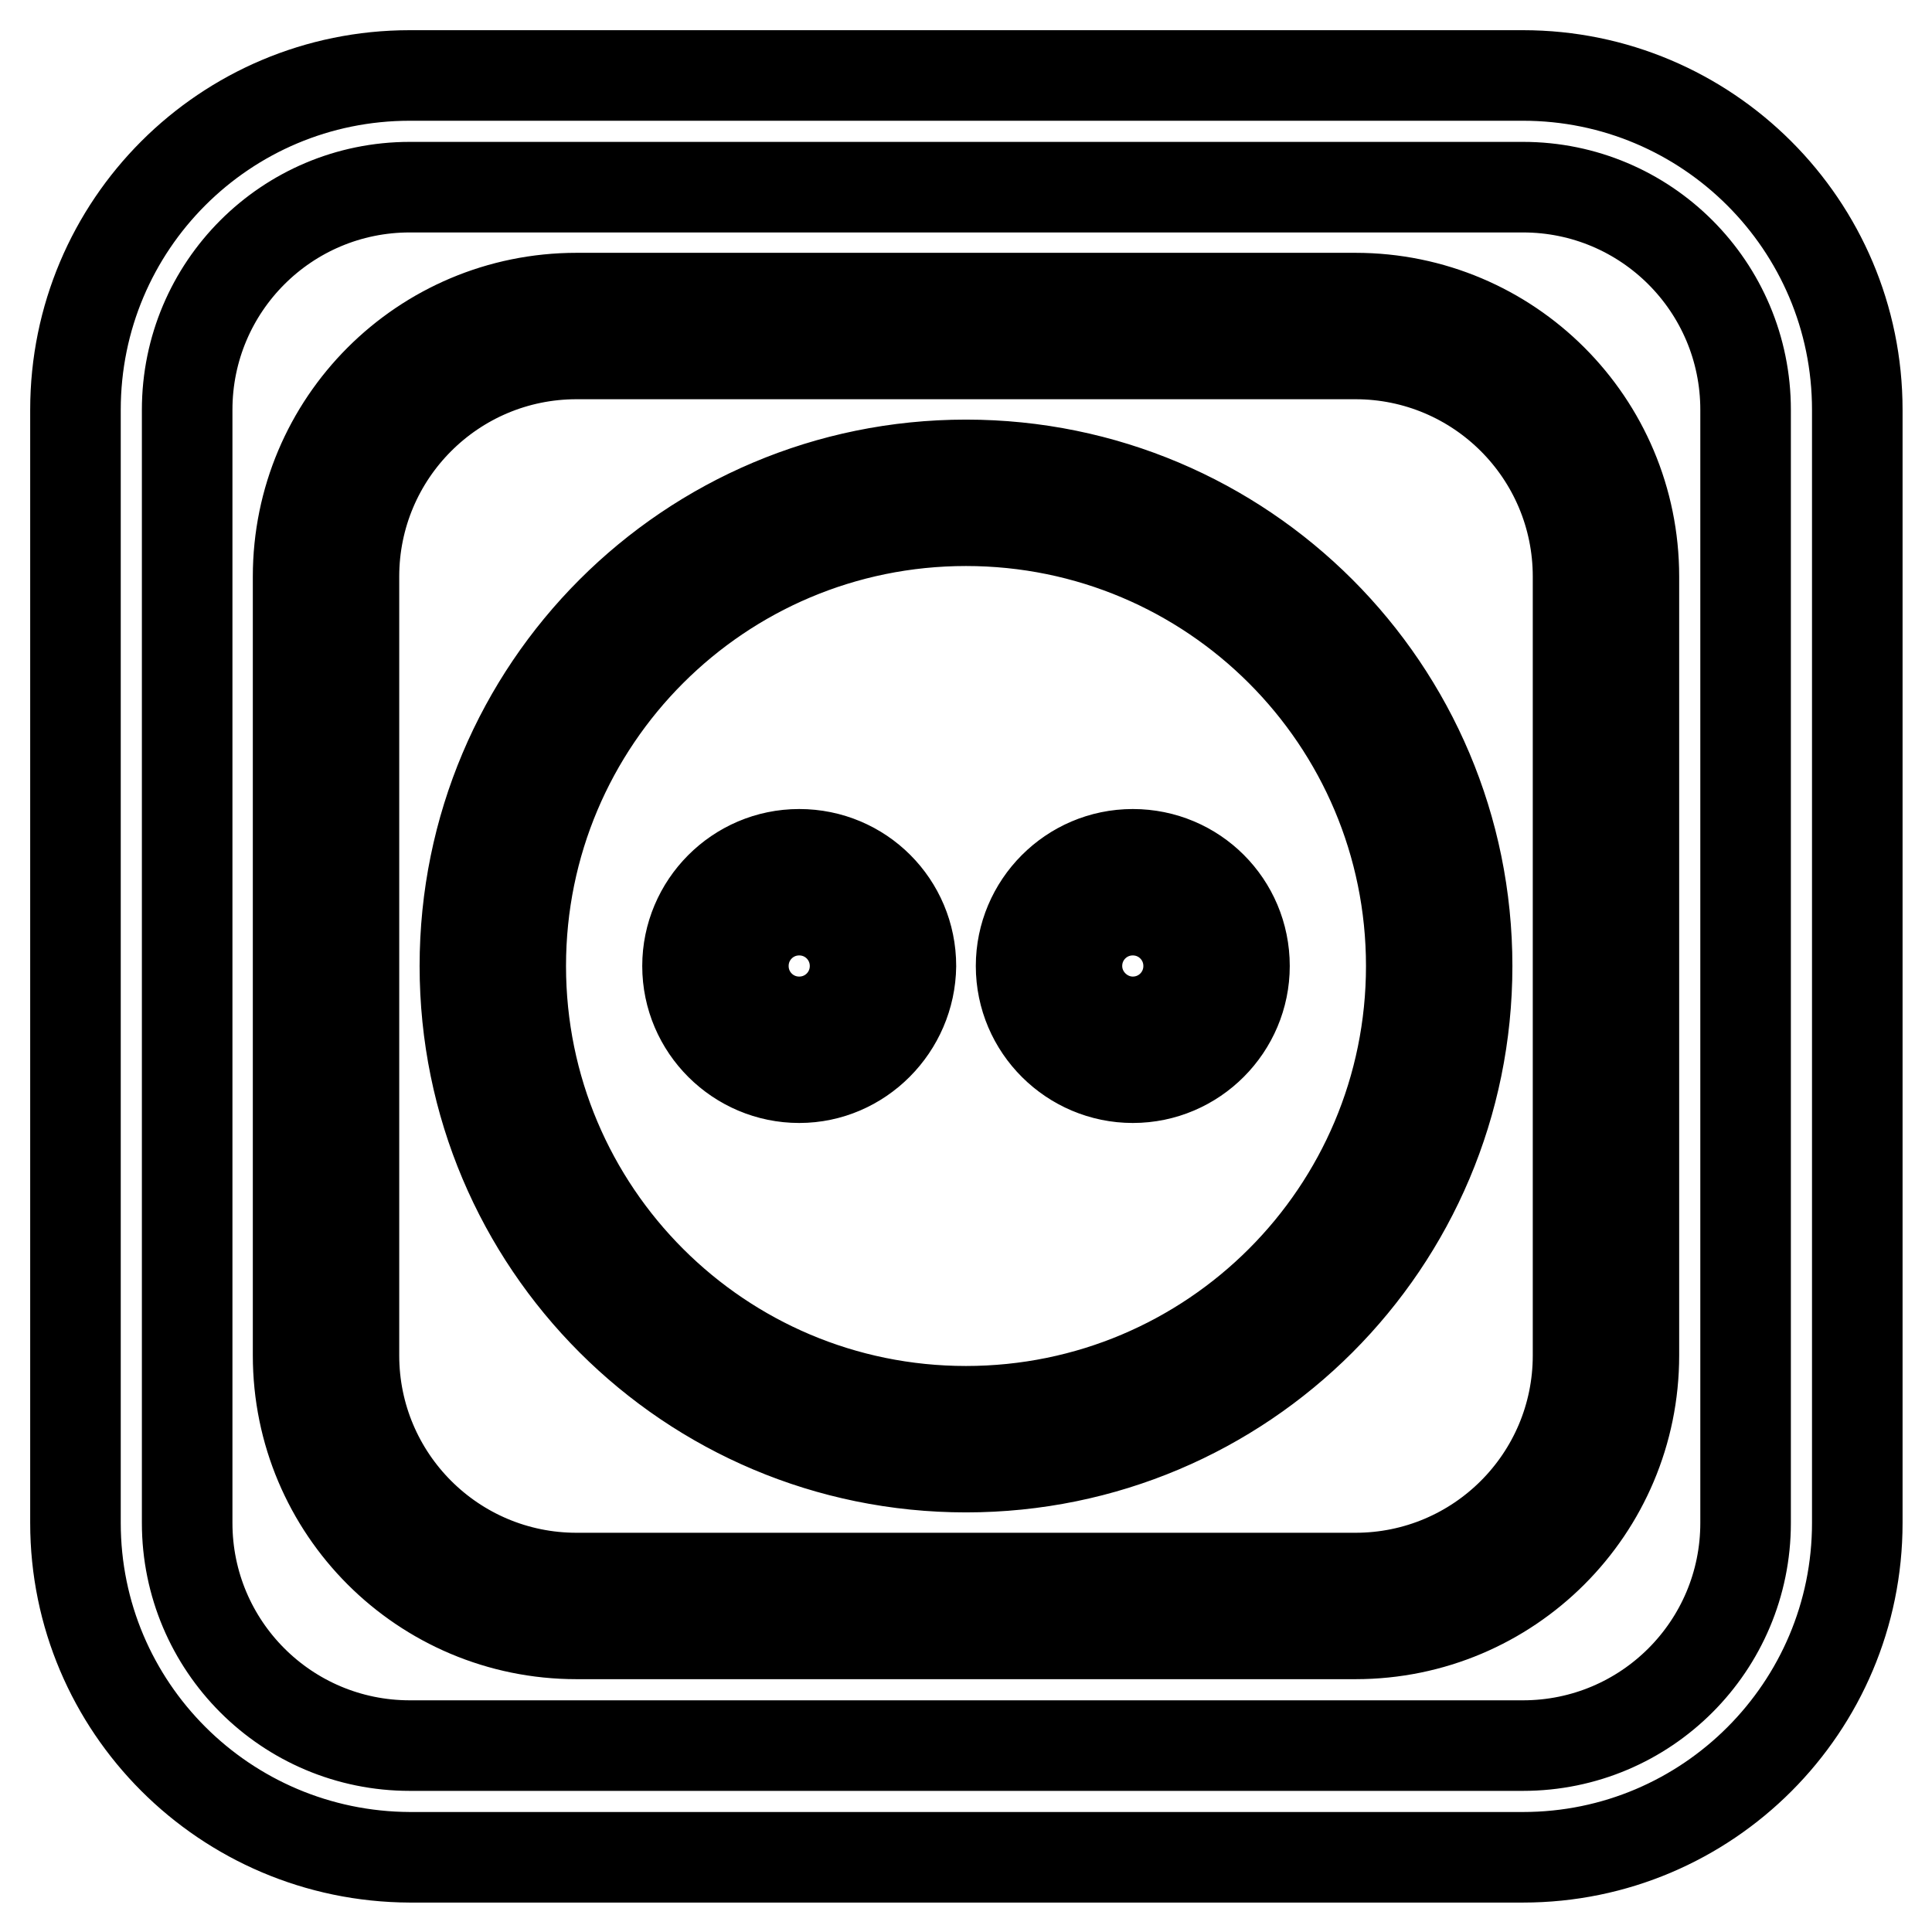
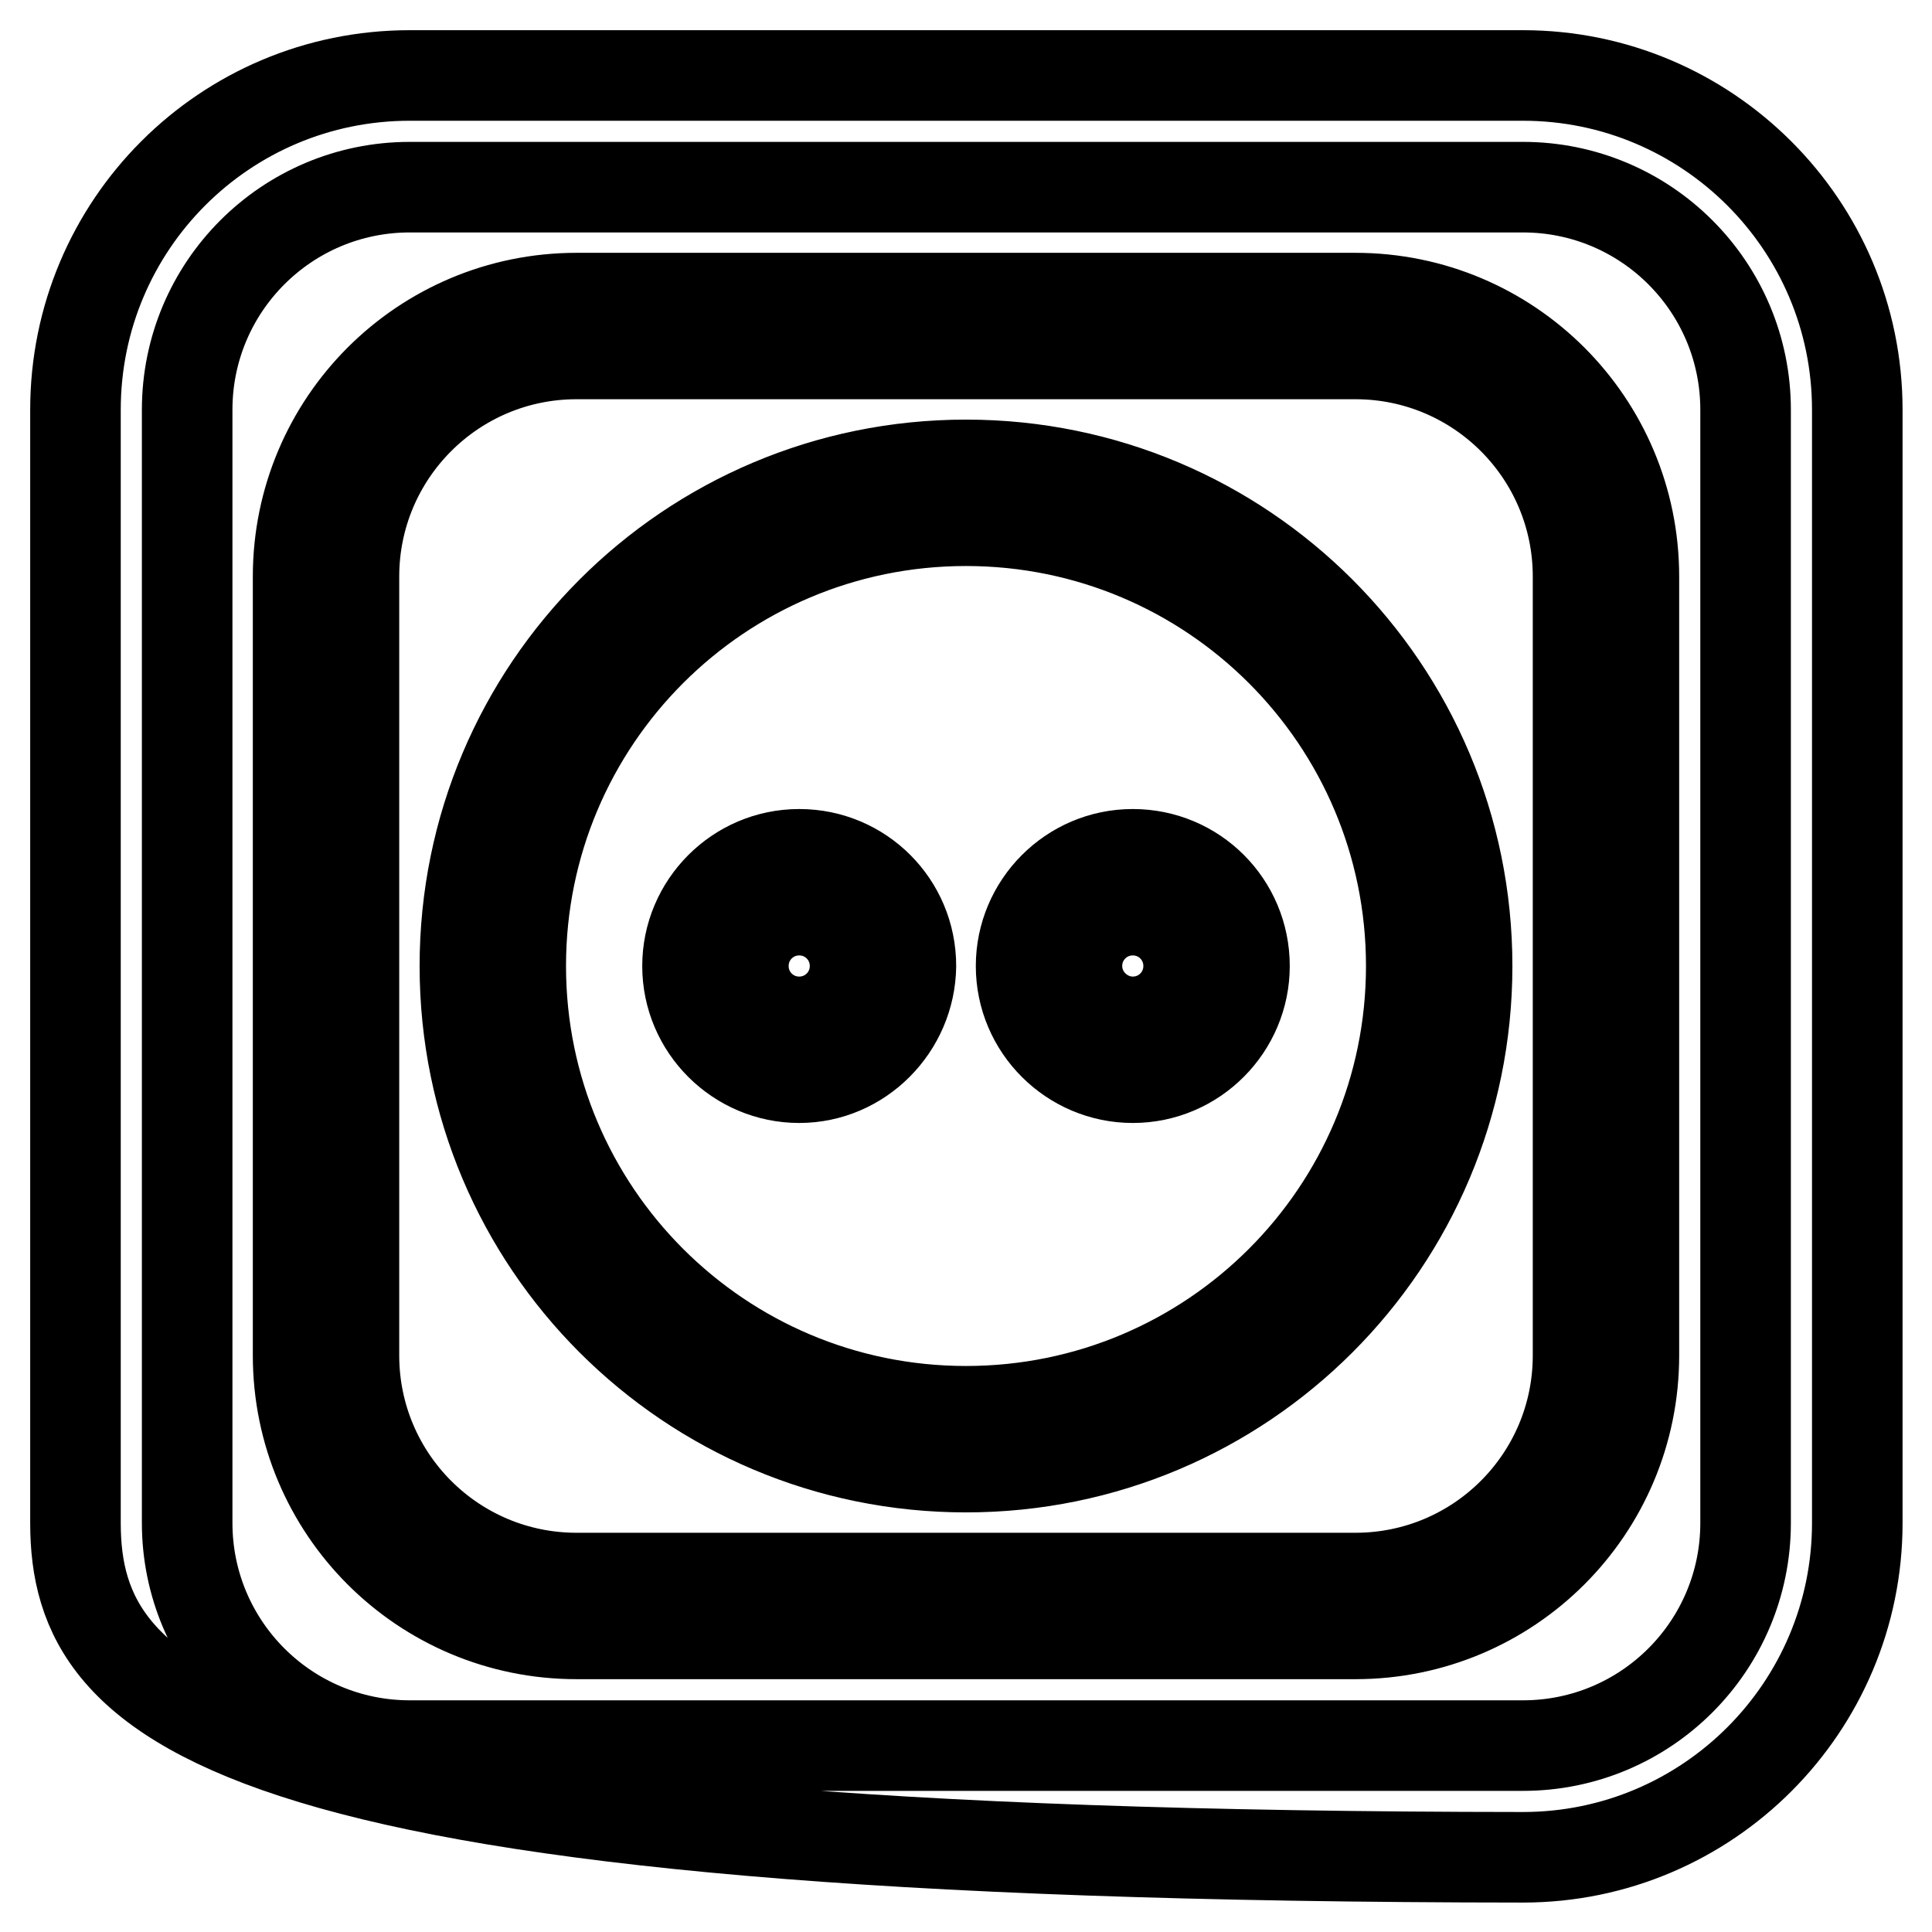
<svg xmlns="http://www.w3.org/2000/svg" version="1.1" x="0px" y="0px" viewBox="0 0 256 256" enable-background="new 0 0 256 256" xml:space="preserve">
  <g>
-     <path stroke-width="12" fill-opacity="0" stroke="#000000" d="M10,54.3C10,29.8,29.8,10,54.3,10h147.5c24.4,0,44.3,19.8,44.3,44.3v147.5c0,24.4-19.8,44.3-44.3,44.3H54.3 C29.8,246,10,226.2,10,201.8V54.3z M24.8,54.3v147.5c0,16.3,13.2,29.5,29.5,29.5h147.5c16.3,0,29.5-13.2,29.5-29.5V54.3 c0-16.3-13.2-29.5-29.5-29.5H54.3C38,24.8,24.8,38,24.8,54.3z M39.5,76.4C39.5,56,56,39.5,76.4,39.5c0,0,0,0,0,0h103.2 c20.4,0,36.9,16.5,36.9,36.9c0,0,0,0,0,0v103.2c0,20.4-16.5,36.9-36.9,36.9c0,0,0,0,0,0H76.4c-20.4,0-36.9-16.5-36.9-36.9 c0,0,0,0,0,0V76.4z M46.9,76.4v103.2c0,16.3,13.2,29.5,29.5,29.5c0,0,0,0,0,0h103.2c16.3,0,29.5-13.2,29.5-29.5c0,0,0,0,0,0V76.4 c0-16.3-13.2-29.5-29.5-29.5c0,0,0,0,0,0H76.4C60.1,46.9,46.9,60.1,46.9,76.4C46.9,76.4,46.9,76.4,46.9,76.4z M128,194.4 c-36.7,0-66.4-29.7-66.4-66.4S91.3,61.6,128,61.6s66.4,29.7,66.4,66.4S164.7,194.4,128,194.4z M128,187c32.6,0,59-26.4,59-59 c0-32.6-26.4-59-59-59c-32.6,0-59,26.4-59,59C69,160.6,95.4,187,128,187z M105.9,142.8c-8.1,0-14.8-6.6-14.8-14.8 c0-8.1,6.6-14.8,14.8-14.8s14.8,6.6,14.8,14.8C120.6,136.1,114,142.8,105.9,142.8z M105.9,135.4c4.1,0,7.4-3.3,7.4-7.4 s-3.3-7.4-7.4-7.4s-7.4,3.3-7.4,7.4S101.8,135.4,105.9,135.4z M150.1,142.8c-8.1,0-14.8-6.6-14.8-14.8c0-8.1,6.6-14.8,14.8-14.8 s14.8,6.6,14.8,14.8C164.9,136.1,158.3,142.8,150.1,142.8z M150.1,135.4c4.1,0,7.4-3.3,7.4-7.4s-3.3-7.4-7.4-7.4s-7.4,3.3-7.4,7.4 S146.1,135.4,150.1,135.4z" />
+     <path stroke-width="12" fill-opacity="0" stroke="#000000" d="M10,54.3C10,29.8,29.8,10,54.3,10h147.5c24.4,0,44.3,19.8,44.3,44.3v147.5c0,24.4-19.8,44.3-44.3,44.3C29.8,246,10,226.2,10,201.8V54.3z M24.8,54.3v147.5c0,16.3,13.2,29.5,29.5,29.5h147.5c16.3,0,29.5-13.2,29.5-29.5V54.3 c0-16.3-13.2-29.5-29.5-29.5H54.3C38,24.8,24.8,38,24.8,54.3z M39.5,76.4C39.5,56,56,39.5,76.4,39.5c0,0,0,0,0,0h103.2 c20.4,0,36.9,16.5,36.9,36.9c0,0,0,0,0,0v103.2c0,20.4-16.5,36.9-36.9,36.9c0,0,0,0,0,0H76.4c-20.4,0-36.9-16.5-36.9-36.9 c0,0,0,0,0,0V76.4z M46.9,76.4v103.2c0,16.3,13.2,29.5,29.5,29.5c0,0,0,0,0,0h103.2c16.3,0,29.5-13.2,29.5-29.5c0,0,0,0,0,0V76.4 c0-16.3-13.2-29.5-29.5-29.5c0,0,0,0,0,0H76.4C60.1,46.9,46.9,60.1,46.9,76.4C46.9,76.4,46.9,76.4,46.9,76.4z M128,194.4 c-36.7,0-66.4-29.7-66.4-66.4S91.3,61.6,128,61.6s66.4,29.7,66.4,66.4S164.7,194.4,128,194.4z M128,187c32.6,0,59-26.4,59-59 c0-32.6-26.4-59-59-59c-32.6,0-59,26.4-59,59C69,160.6,95.4,187,128,187z M105.9,142.8c-8.1,0-14.8-6.6-14.8-14.8 c0-8.1,6.6-14.8,14.8-14.8s14.8,6.6,14.8,14.8C120.6,136.1,114,142.8,105.9,142.8z M105.9,135.4c4.1,0,7.4-3.3,7.4-7.4 s-3.3-7.4-7.4-7.4s-7.4,3.3-7.4,7.4S101.8,135.4,105.9,135.4z M150.1,142.8c-8.1,0-14.8-6.6-14.8-14.8c0-8.1,6.6-14.8,14.8-14.8 s14.8,6.6,14.8,14.8C164.9,136.1,158.3,142.8,150.1,142.8z M150.1,135.4c4.1,0,7.4-3.3,7.4-7.4s-3.3-7.4-7.4-7.4s-7.4,3.3-7.4,7.4 S146.1,135.4,150.1,135.4z" />
  </g>
</svg>